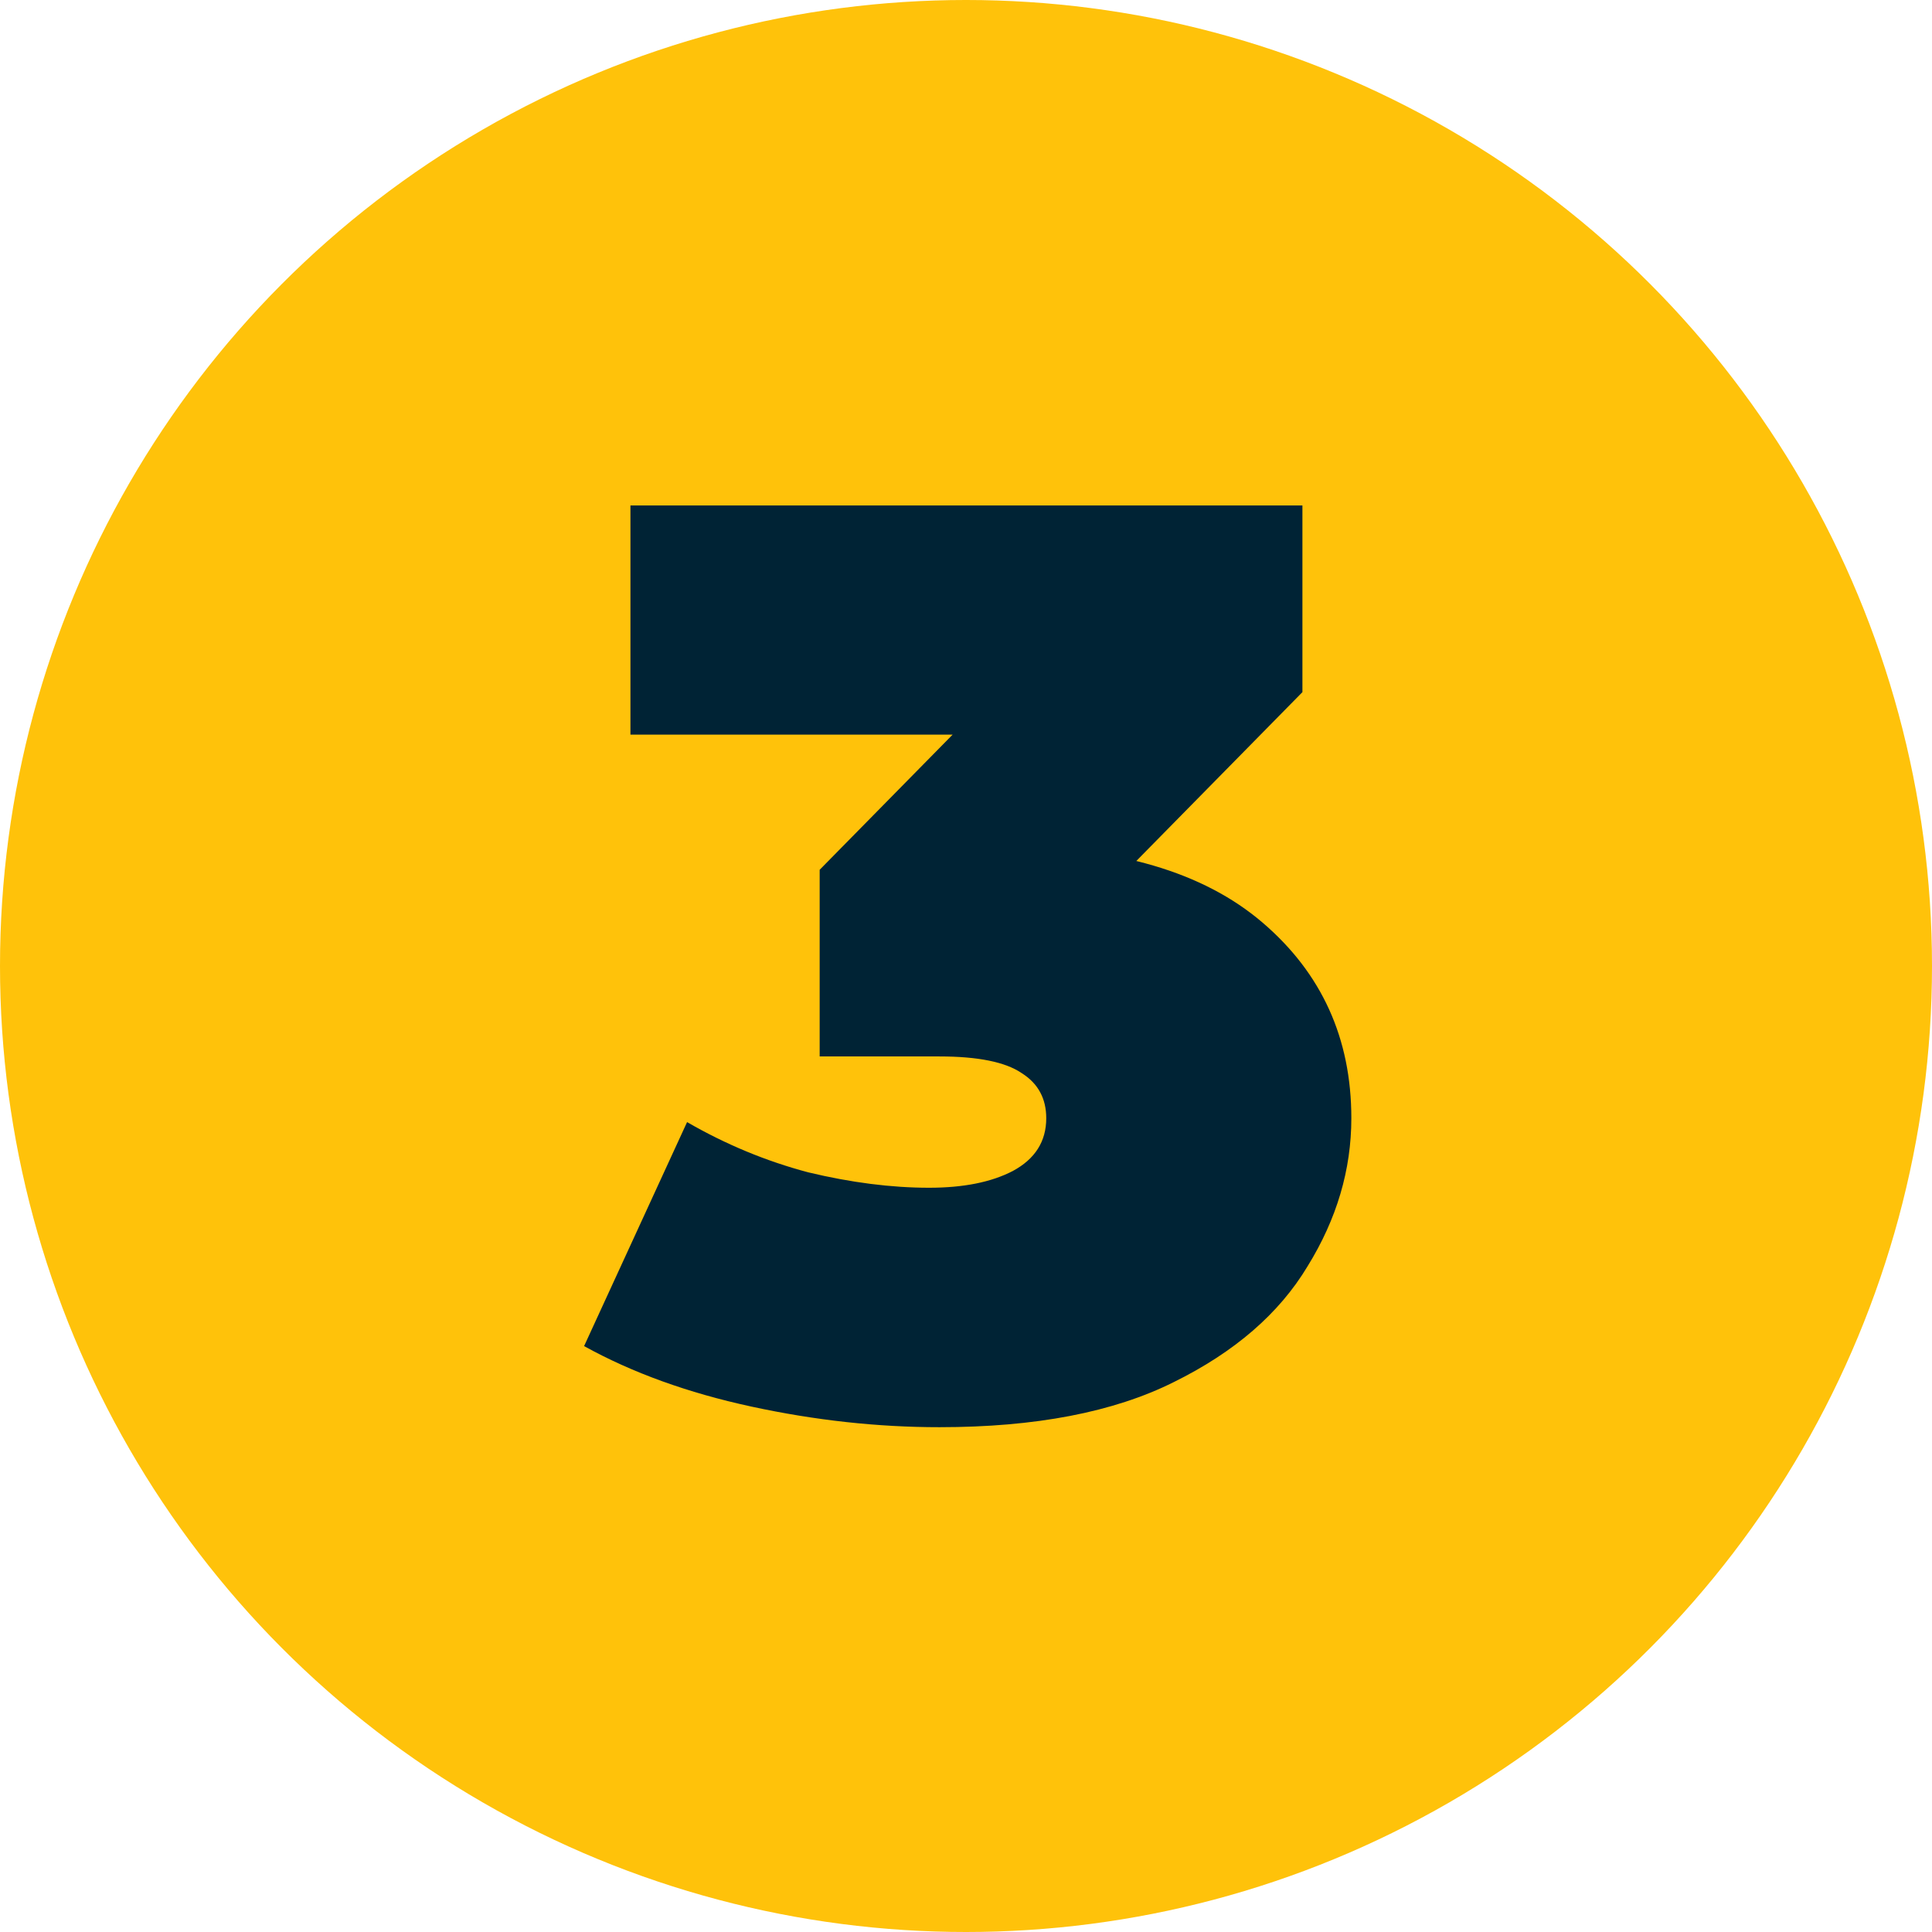
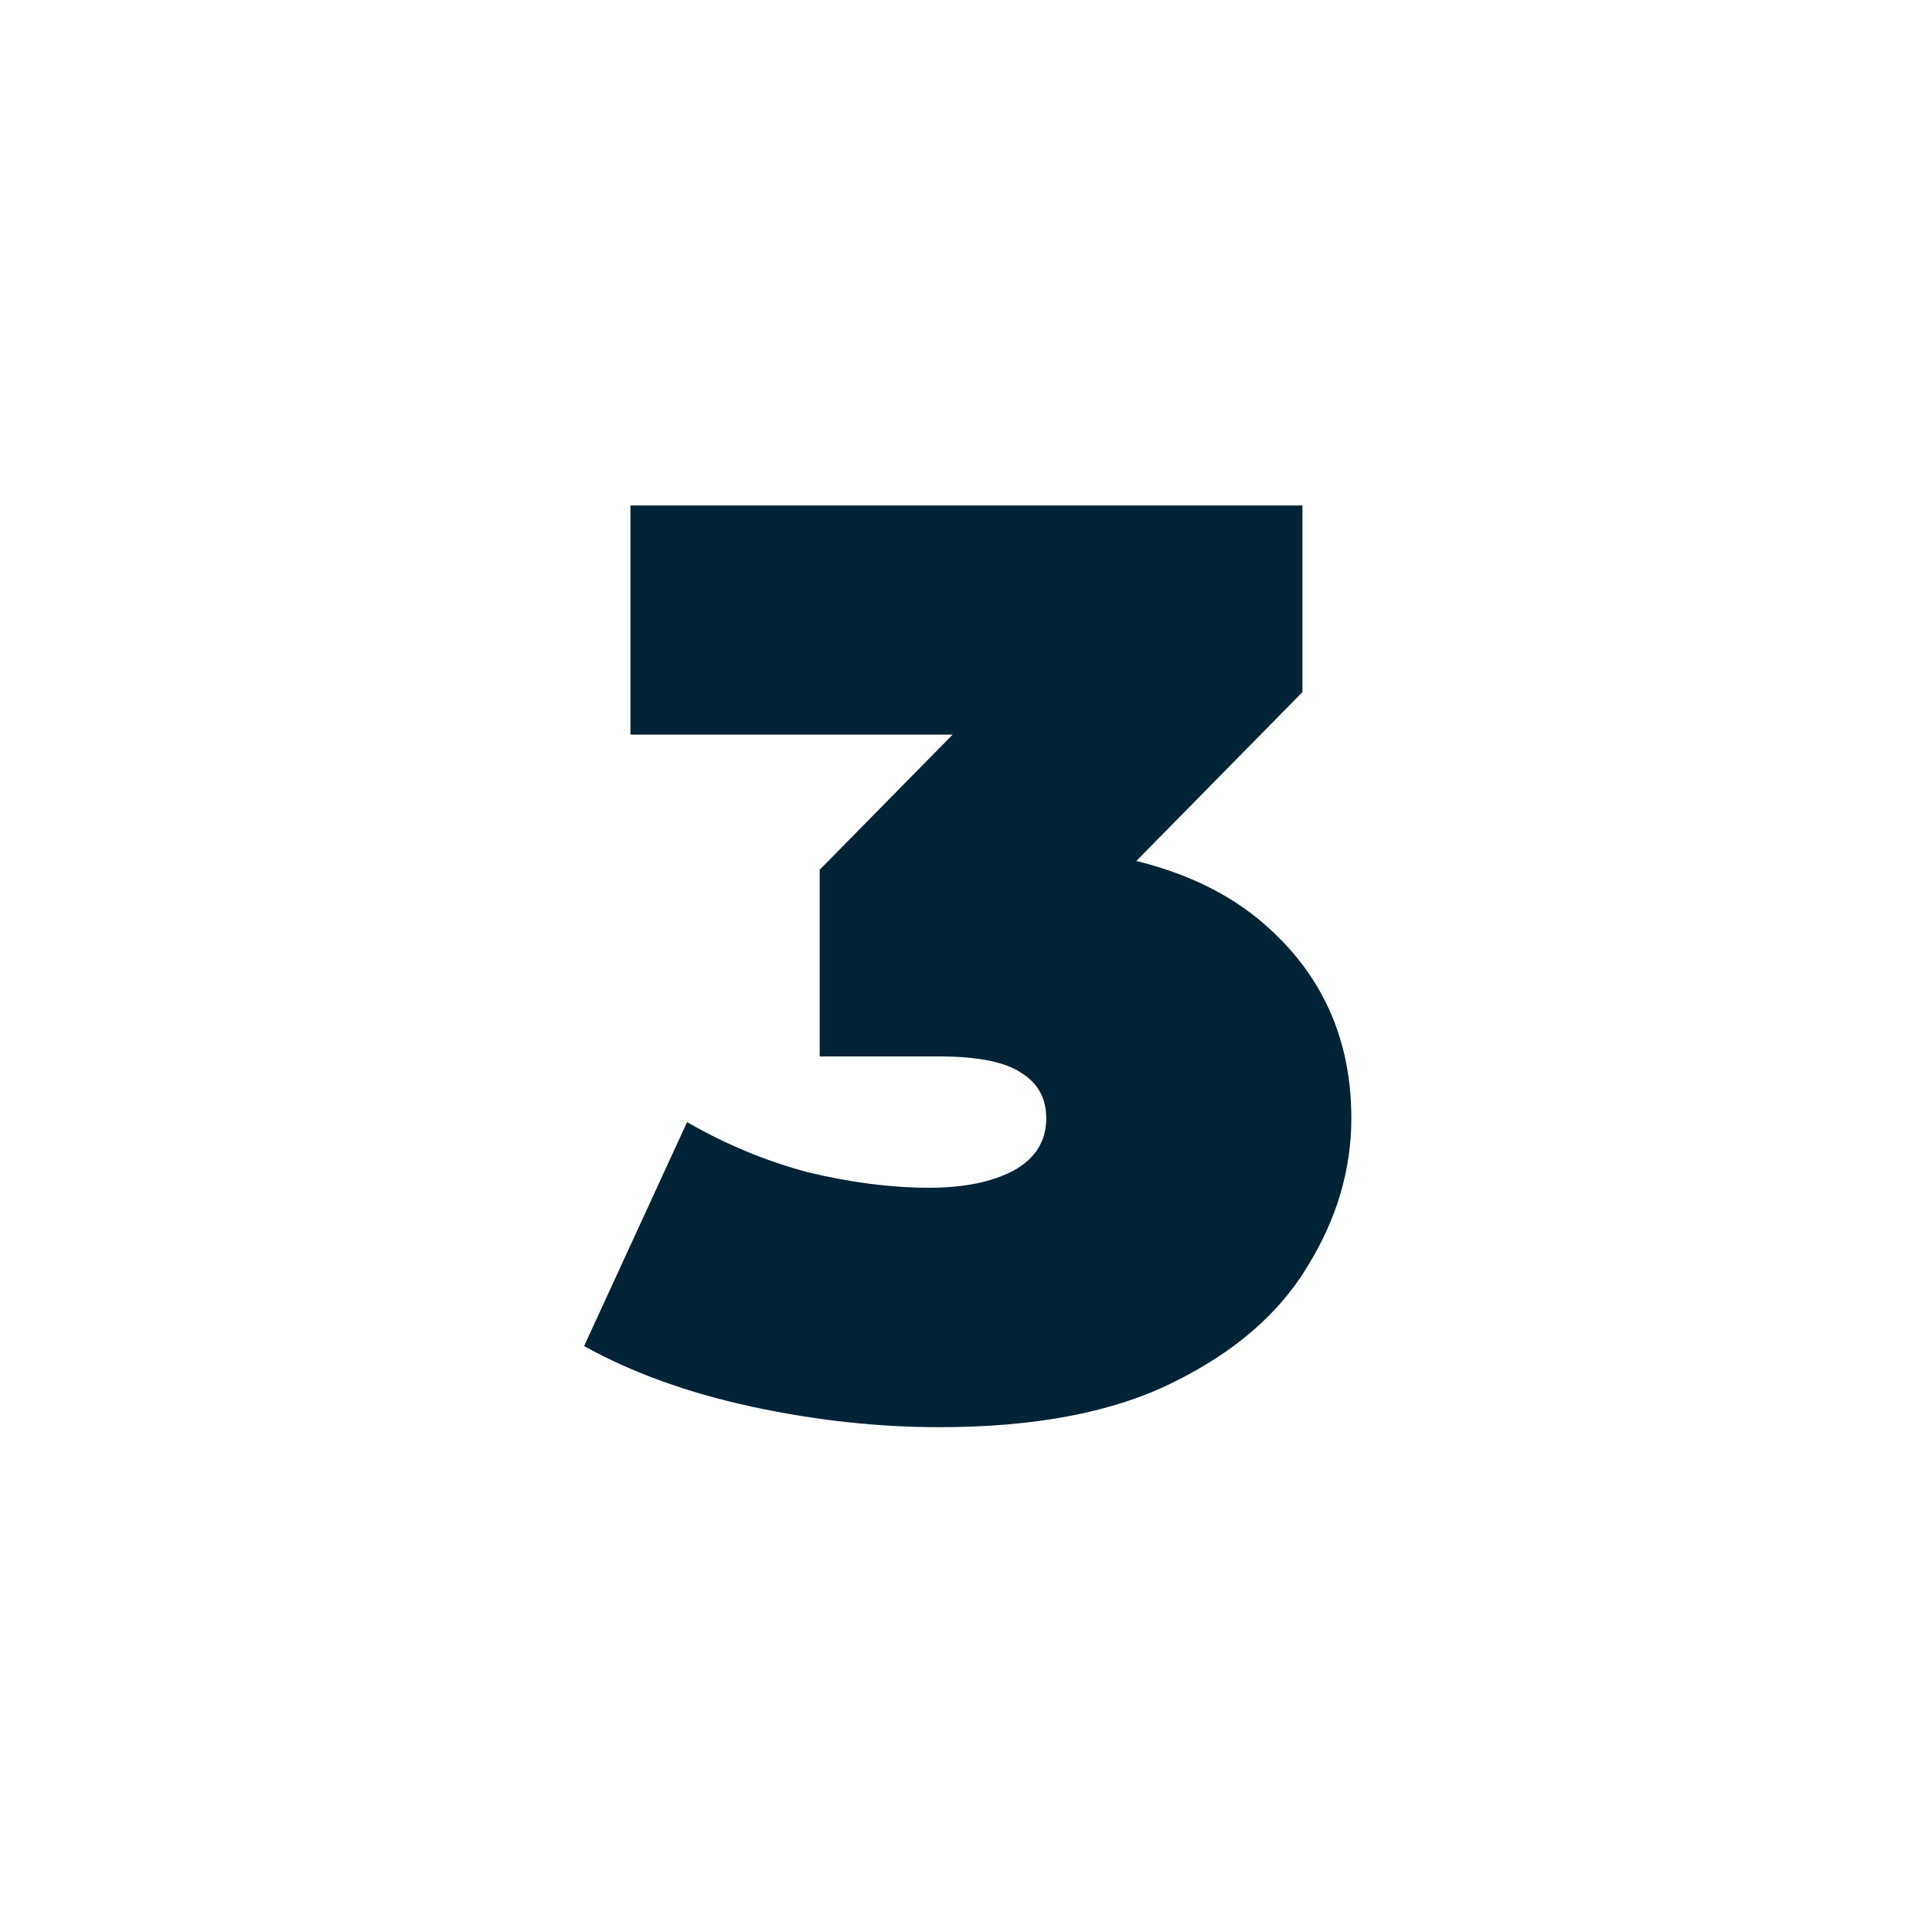
<svg xmlns="http://www.w3.org/2000/svg" width="516" height="516" viewBox="0 0 516 516" fill="none">
  <g clip-path="url(#clip0_1818_1730)">
-     <circle cx="258" cy="258" r="258" fill="#FFC20A" />
    <path d="M250.895 381.176C234.391 381.176 217.659 379.342 200.697 375.674C183.735 372.007 168.836 366.621 156 359.515L183.506 299.69C193.82 305.65 204.593 310.119 215.825 313.099C227.285 315.85 238.059 317.225 248.144 317.225C257.313 317.225 264.762 315.735 270.492 312.755C276.452 309.546 279.432 304.847 279.432 298.659C279.432 293.387 277.254 289.376 272.899 286.625C268.544 283.645 261.209 282.155 250.895 282.155H218.919V232.301L281.151 169.038L288.371 196.2H168.378V135H347.852V184.854L285.62 248.117L246.769 226.112H268.086C298.342 226.112 321.378 232.874 337.194 246.398C353.009 259.922 360.917 277.342 360.917 298.659C360.917 312.411 357.02 325.591 349.227 338.198C341.663 350.805 329.744 361.119 313.47 369.142C297.425 377.164 276.566 381.176 250.895 381.176Z" fill="#002335" />
  </g>
  <defs>
    <clipPath id="clip0_1818_1730">
      <rect width="516" height="516" fill="white" />
    </clipPath>
  </defs>
</svg>